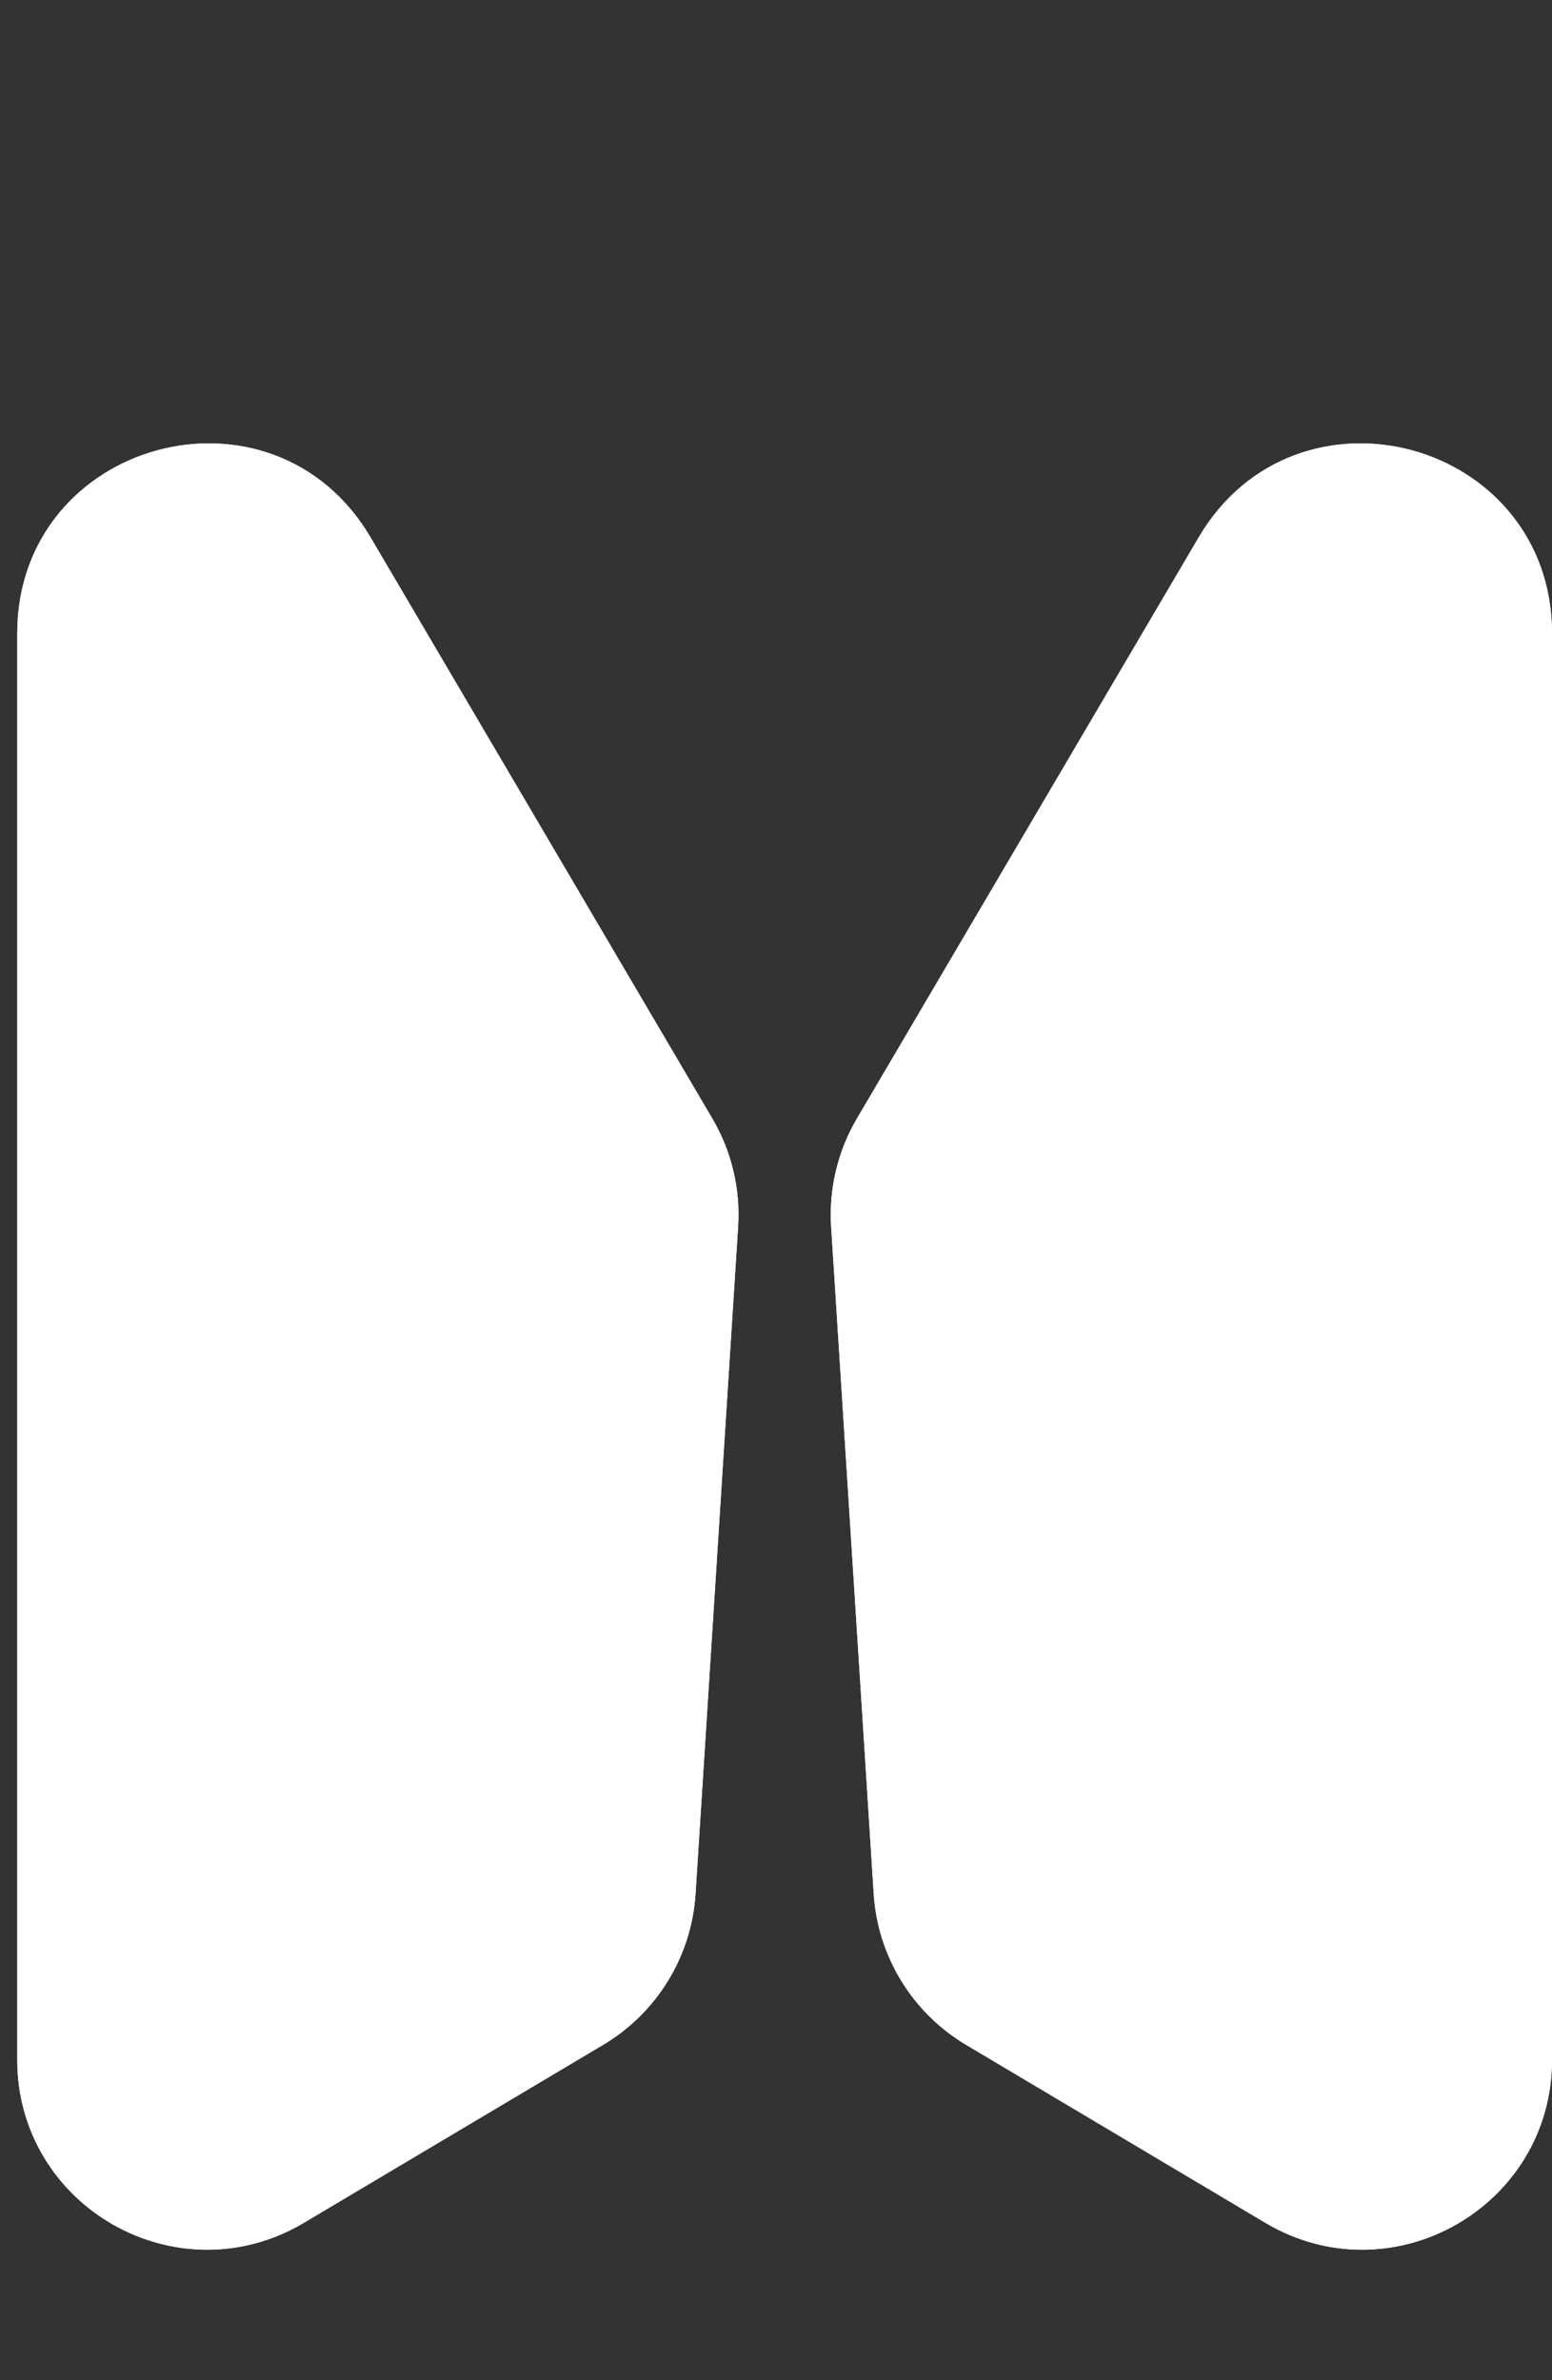
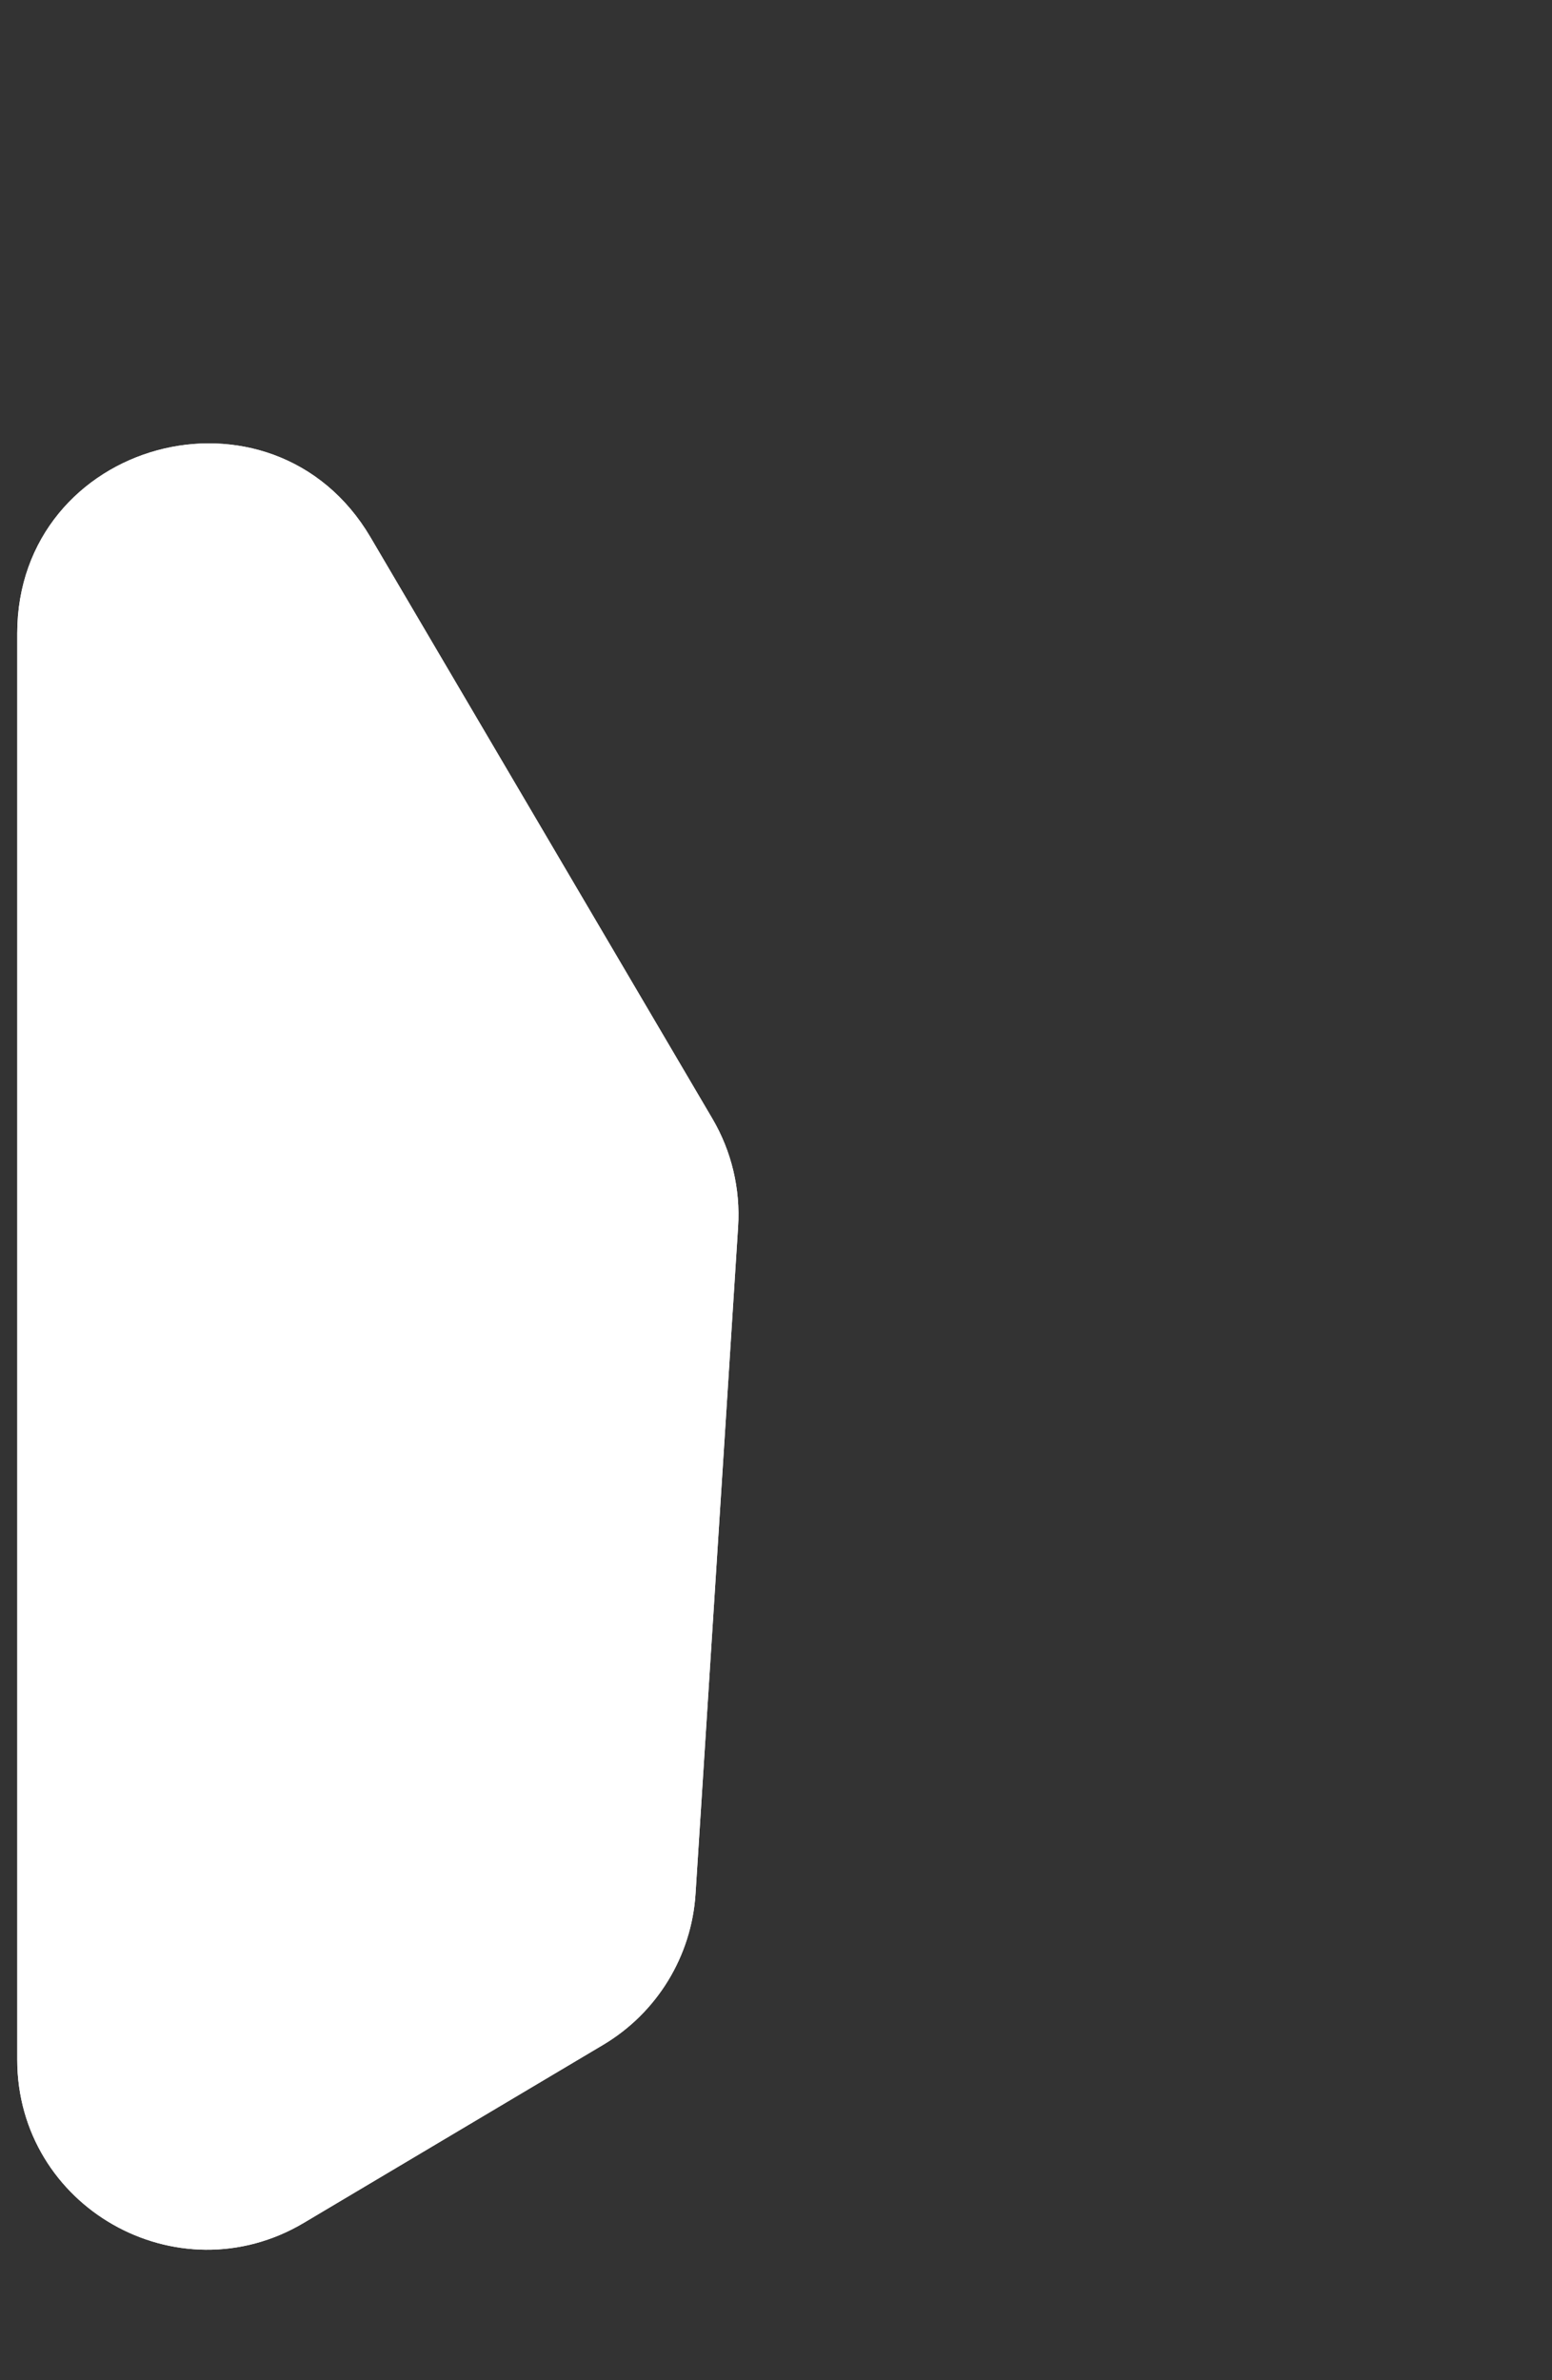
<svg xmlns="http://www.w3.org/2000/svg" width="45" height="69" viewBox="0 0 45 69" fill="none">
  <rect x="0" y="0" width="45" height="69" fill="#333333" stroke="none" />
-   <path d="M25.832 54.868L24.598 35.531C24.534 34.533 24.771 33.539 25.278 32.678L35.19 15.826C37.773 11.436 44.5 13.268 44.5 18.361V34V59.71C44.5 63.587 40.278 65.989 36.945 64.008L28.267 58.848C26.848 58.004 25.937 56.515 25.832 54.868Z" fill="url(#paint0_linear_423_2)" stroke="white" />
  <path d="M19.668 54.868L20.902 35.531C20.966 34.533 20.729 33.539 20.222 32.678L10.31 15.826C7.727 11.436 1 13.268 1 18.361V34V59.71C1 63.587 5.222 65.989 8.555 64.008L17.233 58.848C18.652 58.004 19.563 56.515 19.668 54.868Z" fill="url(#paint1_linear_423_2)" stroke="white" />
-   <path d="M25.832 54.868L24.598 35.531C24.534 34.533 24.771 33.539 25.278 32.678L35.19 15.826C37.773 11.436 44.5 13.268 44.5 18.361V34V59.71C44.5 63.587 40.278 65.989 36.945 64.008L28.267 58.848C26.848 58.004 25.937 56.515 25.832 54.868Z" fill="white" stroke="white" />
  <path d="M19.668 54.868L20.902 35.531C20.966 34.533 20.729 33.539 20.222 32.678L10.31 15.826C7.727 11.436 1 13.268 1 18.361V34V59.71C1 63.587 5.222 65.989 8.555 64.008L17.233 58.848C18.652 58.004 19.563 56.515 19.668 54.868Z" fill="white" stroke="white" />
  <defs>
    <linearGradient id="paint0_linear_423_2" x1="24.96" y1="8" x2="53.712" y2="53.879" gradientUnits="userSpaceOnUse">
      <stop offset="0.293" stop-color="#E94281" />
      <stop offset="0.452" stop-color="#D7AED2" />
      <stop offset="0.606" stop-color="#35BFF0" />
      <stop offset="0.755" stop-color="#F5E684" />
      <stop offset="0.87" stop-color="#70C6CC" />
      <stop offset="0.87" stop-color="#91C78B" />
      <stop offset="0.938" stop-color="#E976AC" />
    </linearGradient>
    <linearGradient id="paint1_linear_423_2" x1="20.54" y1="8" x2="-8.212" y2="53.879" gradientUnits="userSpaceOnUse">
      <stop offset="0.293" stop-color="#E94281" />
      <stop offset="0.452" stop-color="#D7AED2" />
      <stop offset="0.606" stop-color="#35BFF0" />
      <stop offset="0.755" stop-color="#F5E684" />
      <stop offset="0.87" stop-color="#70C6CC" />
      <stop offset="0.87" stop-color="#91C78B" />
      <stop offset="0.938" stop-color="#E976AC" />
    </linearGradient>
  </defs>
</svg>